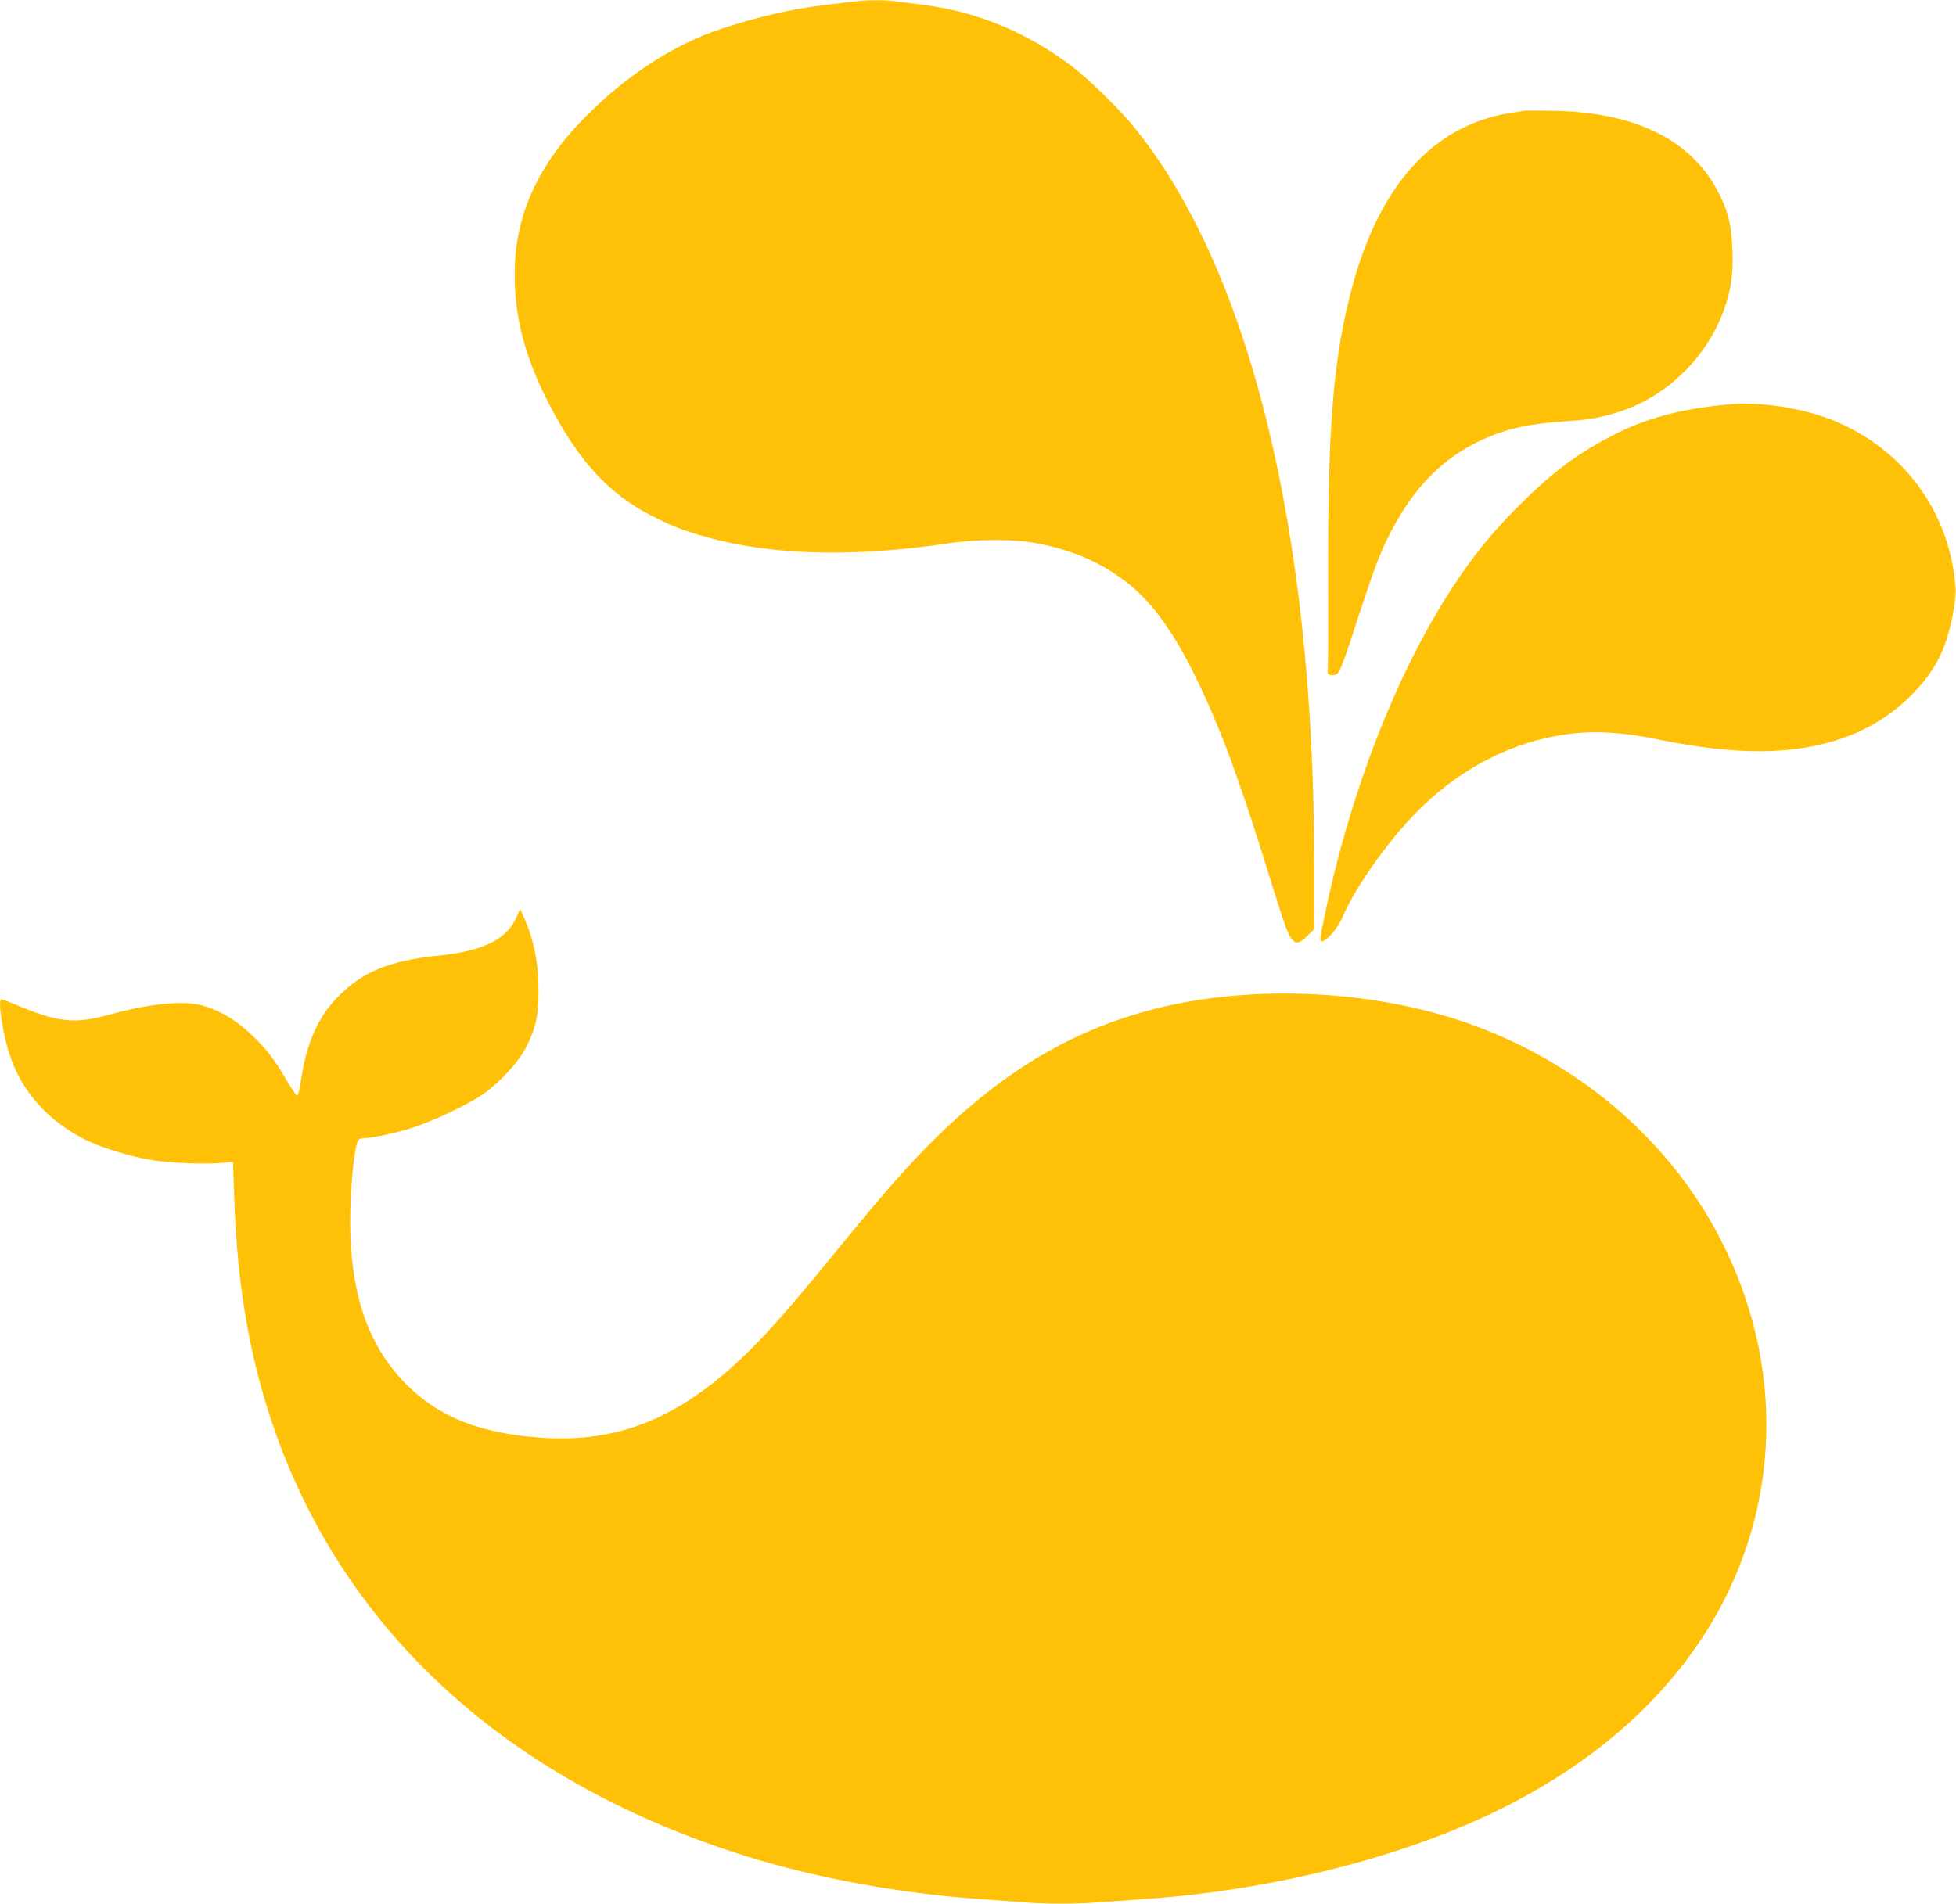
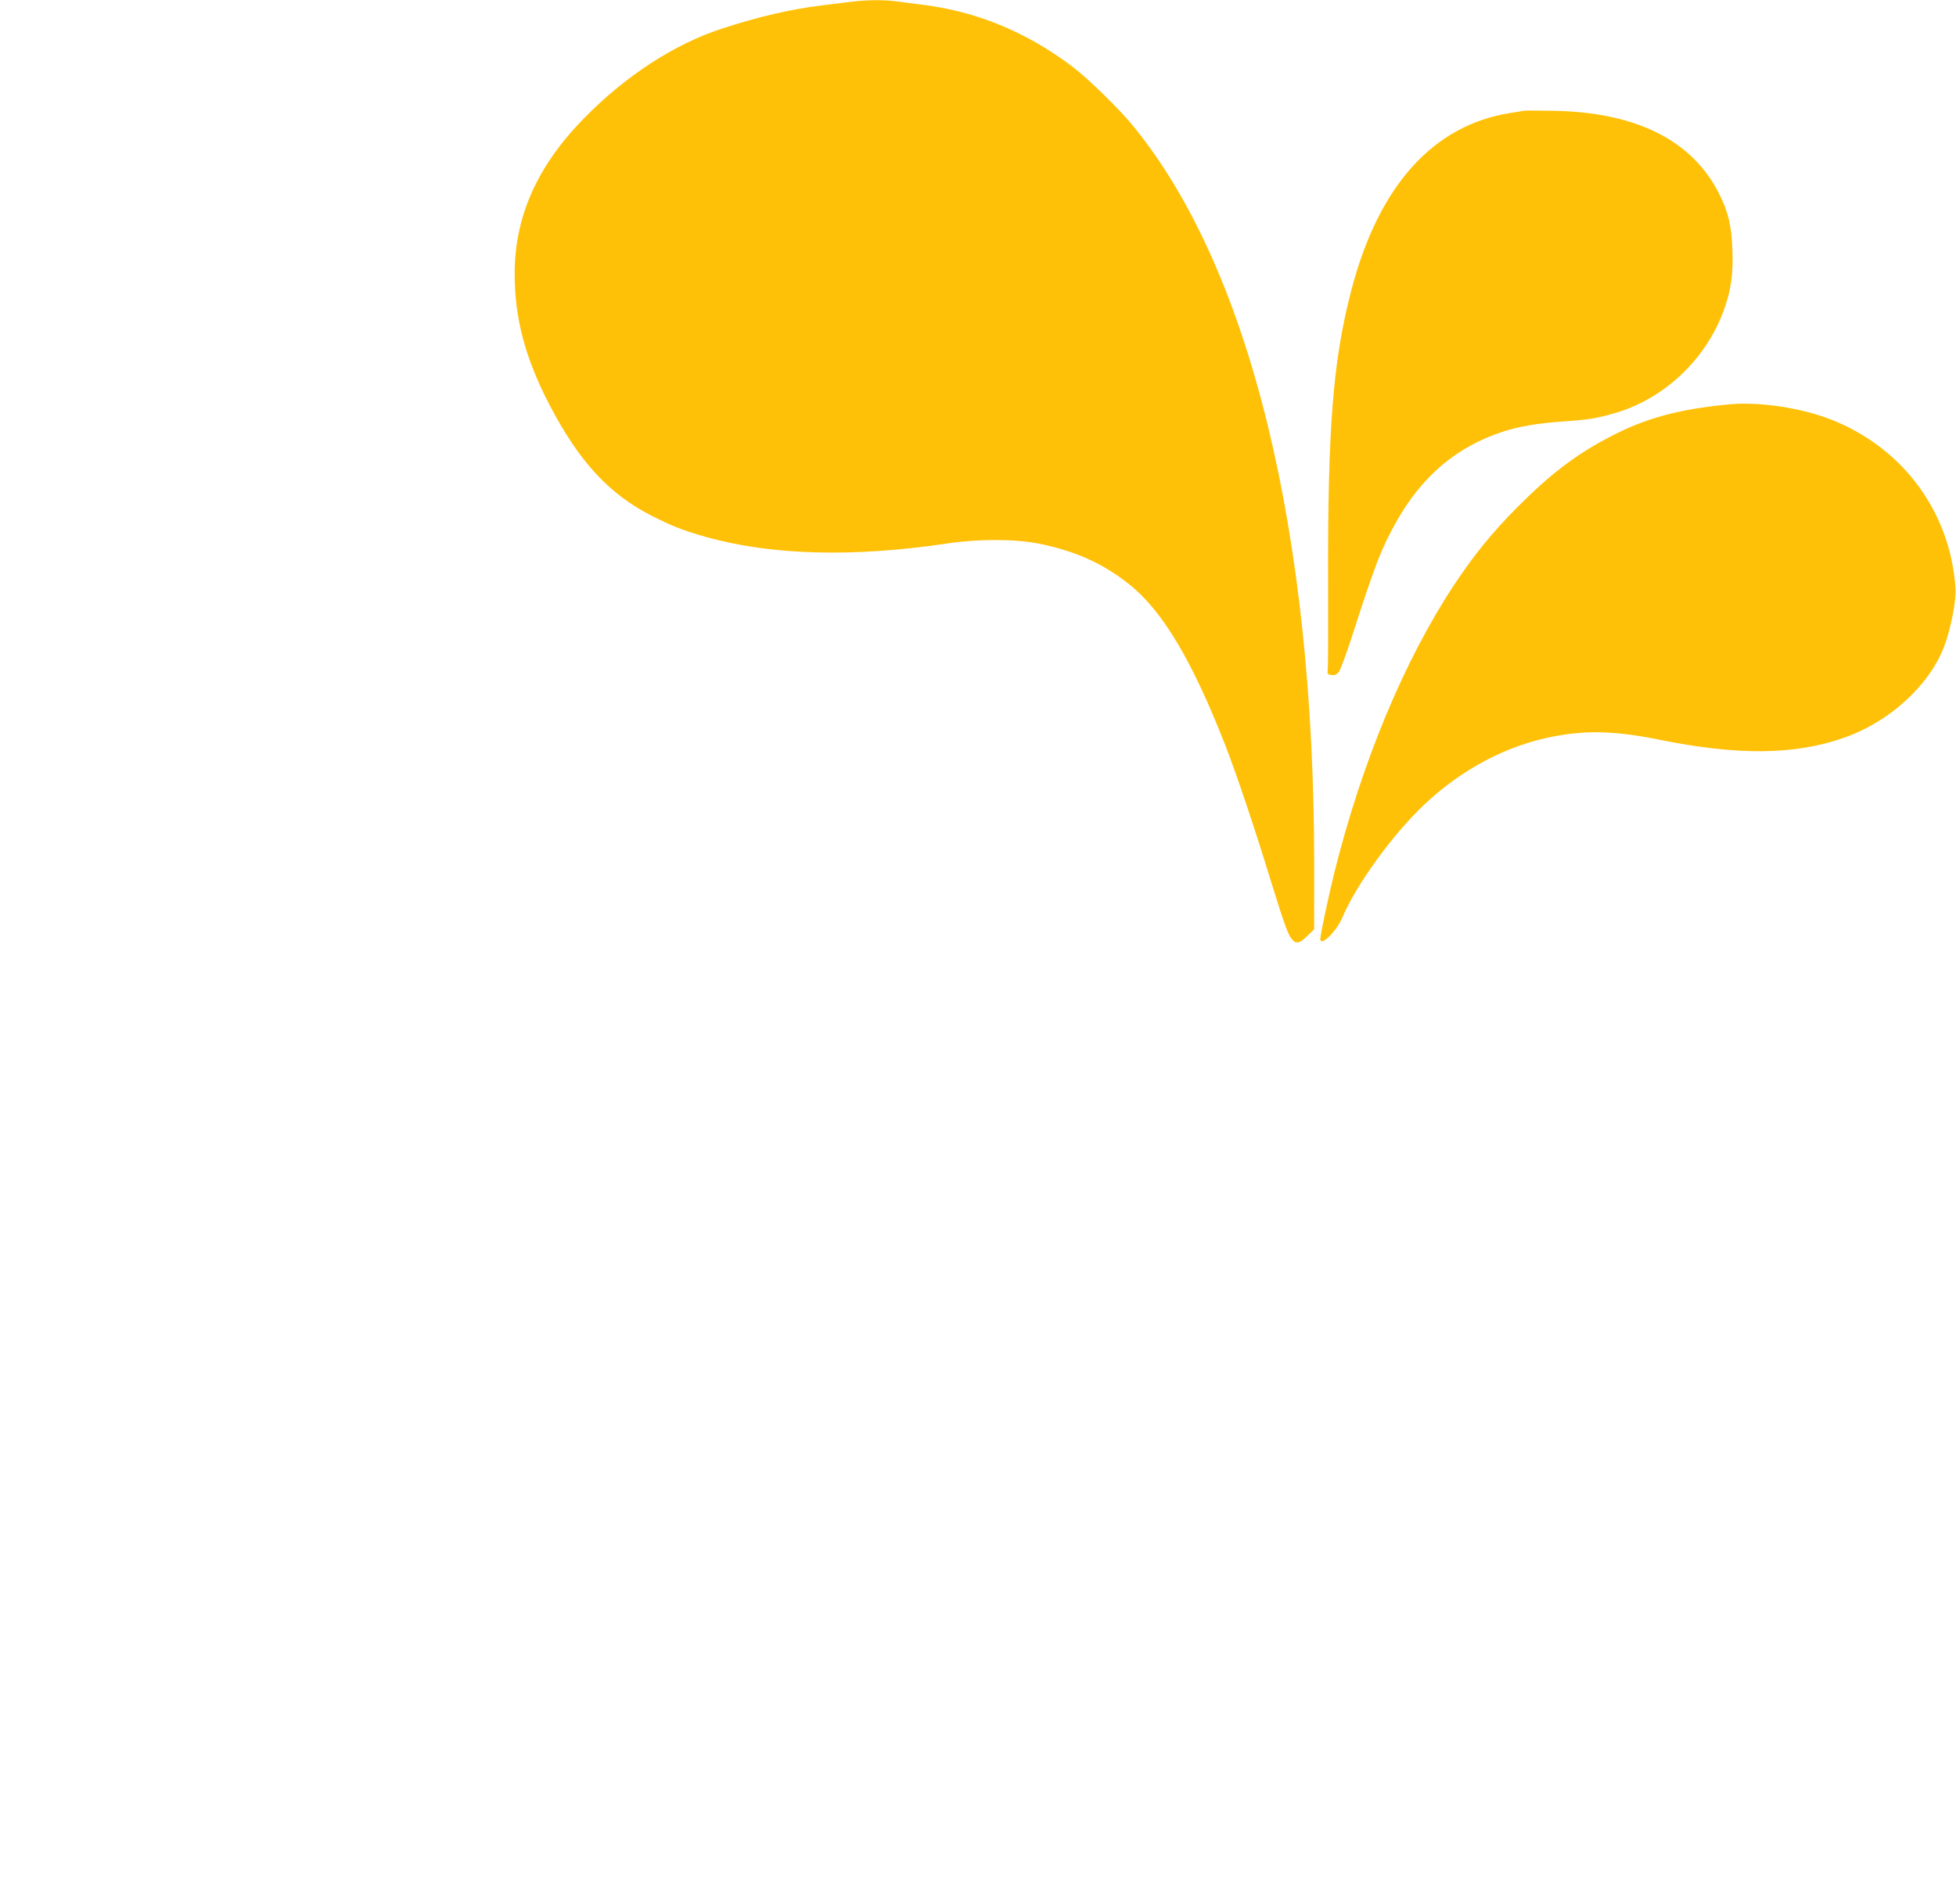
<svg xmlns="http://www.w3.org/2000/svg" version="1.0" width="1280pt" height="1246pt" viewBox="0 0 1280 1246" preserveAspectRatio="xMidYMid meet">
  <g transform="translate(0,1246) scale(0.1,-0.1)" fill="#ffc107" stroke="none">
    <path d="M5575 12449 c-38 -5 -126 -16 -194 -24 -206 -25 -417 -74 -656 -152 -314 -102 -636 -312 -910 -594 -301 -309 -447 -639 -447 -1009 -1 -291 69 -555 228 -860 192 -369 387 -581 663 -723 135 -69 210 -99 363 -142 427 -120 963 -134 1578 -42 203 30 442 30 597 -1 239 -48 420 -129 593 -267 218 -174 411 -498 627 -1050 75 -193 186 -521 299 -890 96 -308 113 -354 142 -387 24 -28 50 -21 97 26 l45 44 0 423 c0 2173 -419 3890 -1177 4825 -92 115 -302 320 -408 400 -302 227 -626 360 -985 404 -52 6 -125 16 -162 21 -79 11 -196 10 -293 -2z" />
    <path d="M9970 11735 c-8 -2 -49 -9 -90 -15 -503 -81 -857 -476 -1035 -1152 -122 -465 -157 -903 -154 -1923 1 -291 0 -546 -2 -565 -4 -32 -2 -35 25 -38 22 -3 34 3 47 20 10 12 46 109 80 213 159 494 197 592 295 767 169 302 396 494 700 593 105 34 220 54 389 66 164 11 226 21 342 55 323 93 596 351 713 672 47 129 63 237 57 392 -5 158 -27 253 -86 370 -176 351 -541 535 -1086 545 -99 2 -187 2 -195 0z" />
-     <path d="M11310 9813 c-323 -31 -541 -90 -769 -209 -229 -119 -394 -245 -616 -468 -161 -163 -278 -306 -410 -505 -326 -494 -603 -1159 -784 -1886 -39 -159 -91 -403 -91 -431 0 -54 107 50 145 142 90 214 334 550 541 743 244 229 536 382 837 440 220 43 408 37 687 -19 522 -106 893 -103 1219 12 294 103 554 339 652 593 44 112 81 303 76 385 -34 496 -340 914 -807 1101 -197 79 -479 122 -680 102z" />
-     <path d="M3383 6464 c-62 -151 -219 -229 -515 -259 -321 -32 -504 -108 -666 -279 -123 -129 -196 -297 -230 -523 -9 -61 -21 -113 -27 -114 -5 -1 -35 41 -65 93 -82 142 -138 215 -238 309 -96 91 -197 152 -307 185 -128 38 -347 18 -618 -57 -233 -64 -339 -52 -628 71 -39 16 -75 30 -80 30 -25 0 8 -222 53 -360 79 -243 250 -436 497 -560 98 -49 283 -107 421 -131 125 -22 356 -31 490 -19 l55 5 7 -215 c20 -629 113 -1139 299 -1634 485 -1288 1547 -2226 3055 -2696 461 -144 1011 -244 1529 -280 88 -6 210 -15 271 -20 142 -13 374 -13 522 0 65 5 189 14 277 20 844 57 1709 277 2350 597 659 330 1150 788 1439 1343 411 791 376 1729 -95 2523 -337 568 -876 1011 -1522 1251 -630 235 -1438 279 -2091 115 -587 -148 -1077 -454 -1576 -984 -142 -151 -262 -291 -535 -625 -291 -356 -430 -513 -577 -656 -432 -416 -828 -578 -1333 -544 -400 27 -672 134 -886 349 -266 268 -381 632 -366 1161 5 178 27 380 47 428 7 16 18 22 39 22 56 0 228 38 336 74 129 44 325 136 426 201 110 70 244 212 296 310 69 131 88 215 87 385 0 177 -30 328 -97 479 l-23 53 -21 -48z" />
+     <path d="M11310 9813 c-323 -31 -541 -90 -769 -209 -229 -119 -394 -245 -616 -468 -161 -163 -278 -306 -410 -505 -326 -494 -603 -1159 -784 -1886 -39 -159 -91 -403 -91 -431 0 -54 107 50 145 142 90 214 334 550 541 743 244 229 536 382 837 440 220 43 408 37 687 -19 522 -106 893 -103 1219 12 294 103 554 339 652 593 44 112 81 303 76 385 -34 496 -340 914 -807 1101 -197 79 -479 122 -680 102" />
  </g>
</svg>